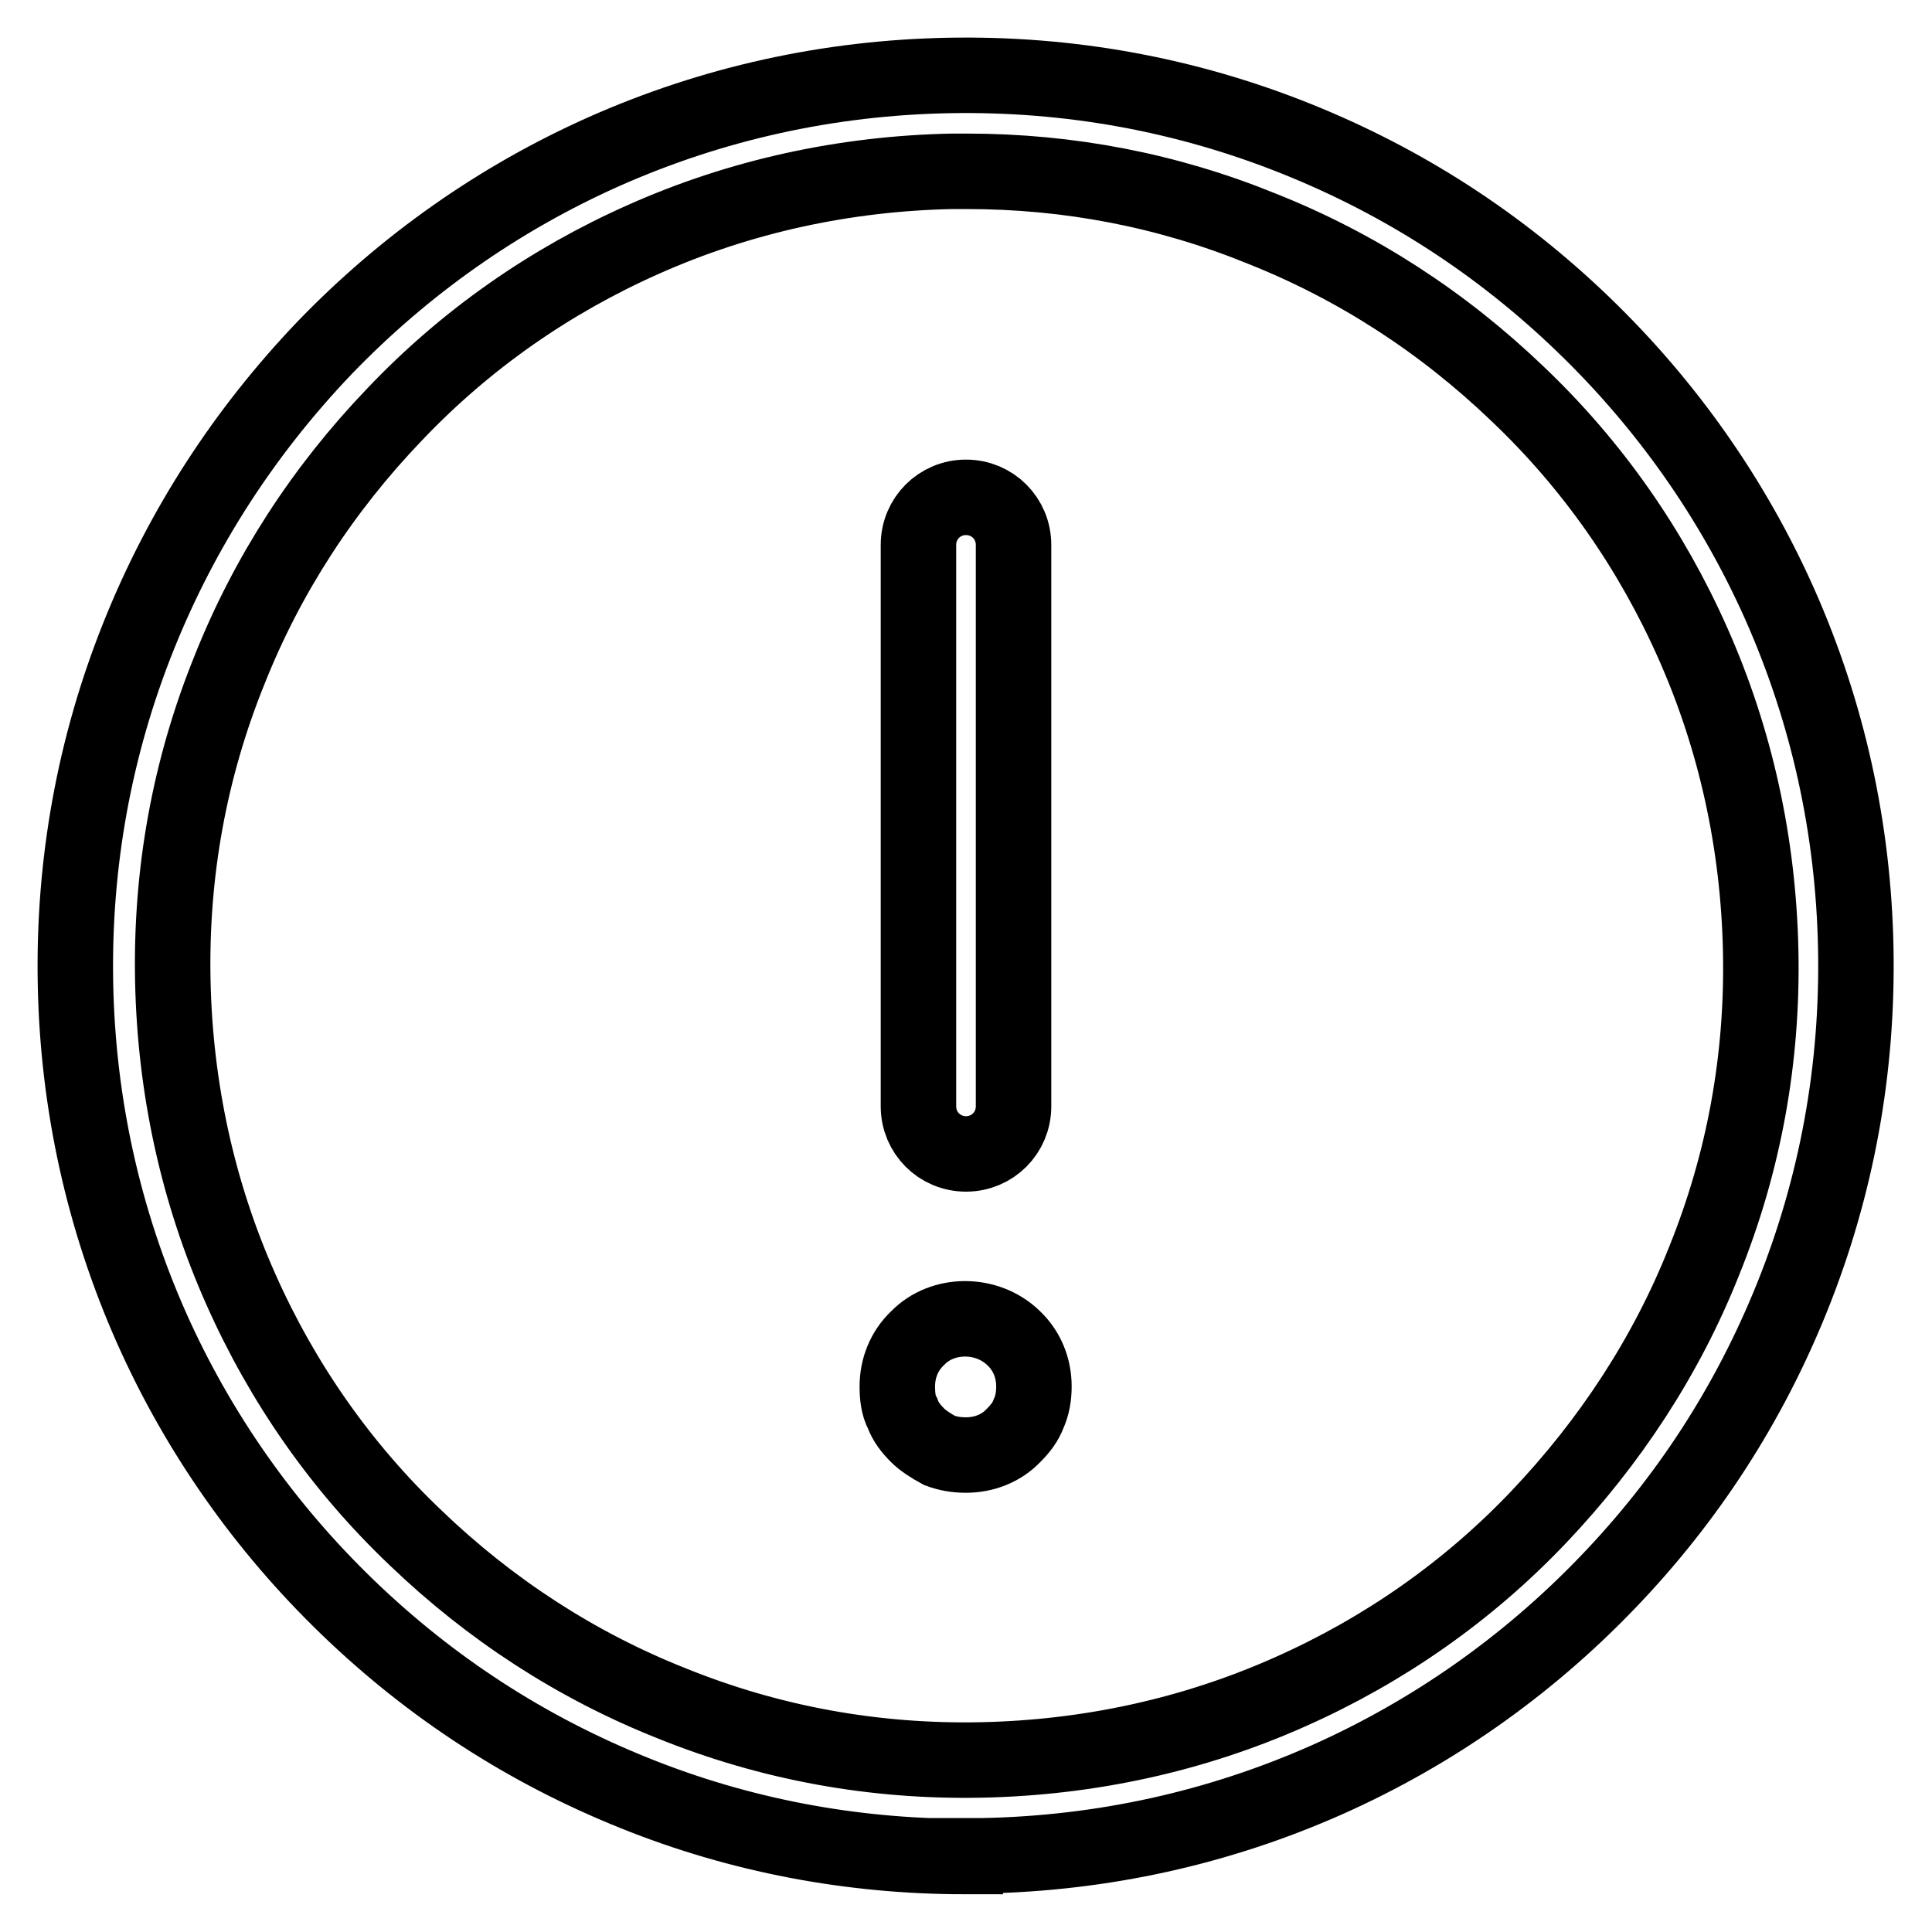
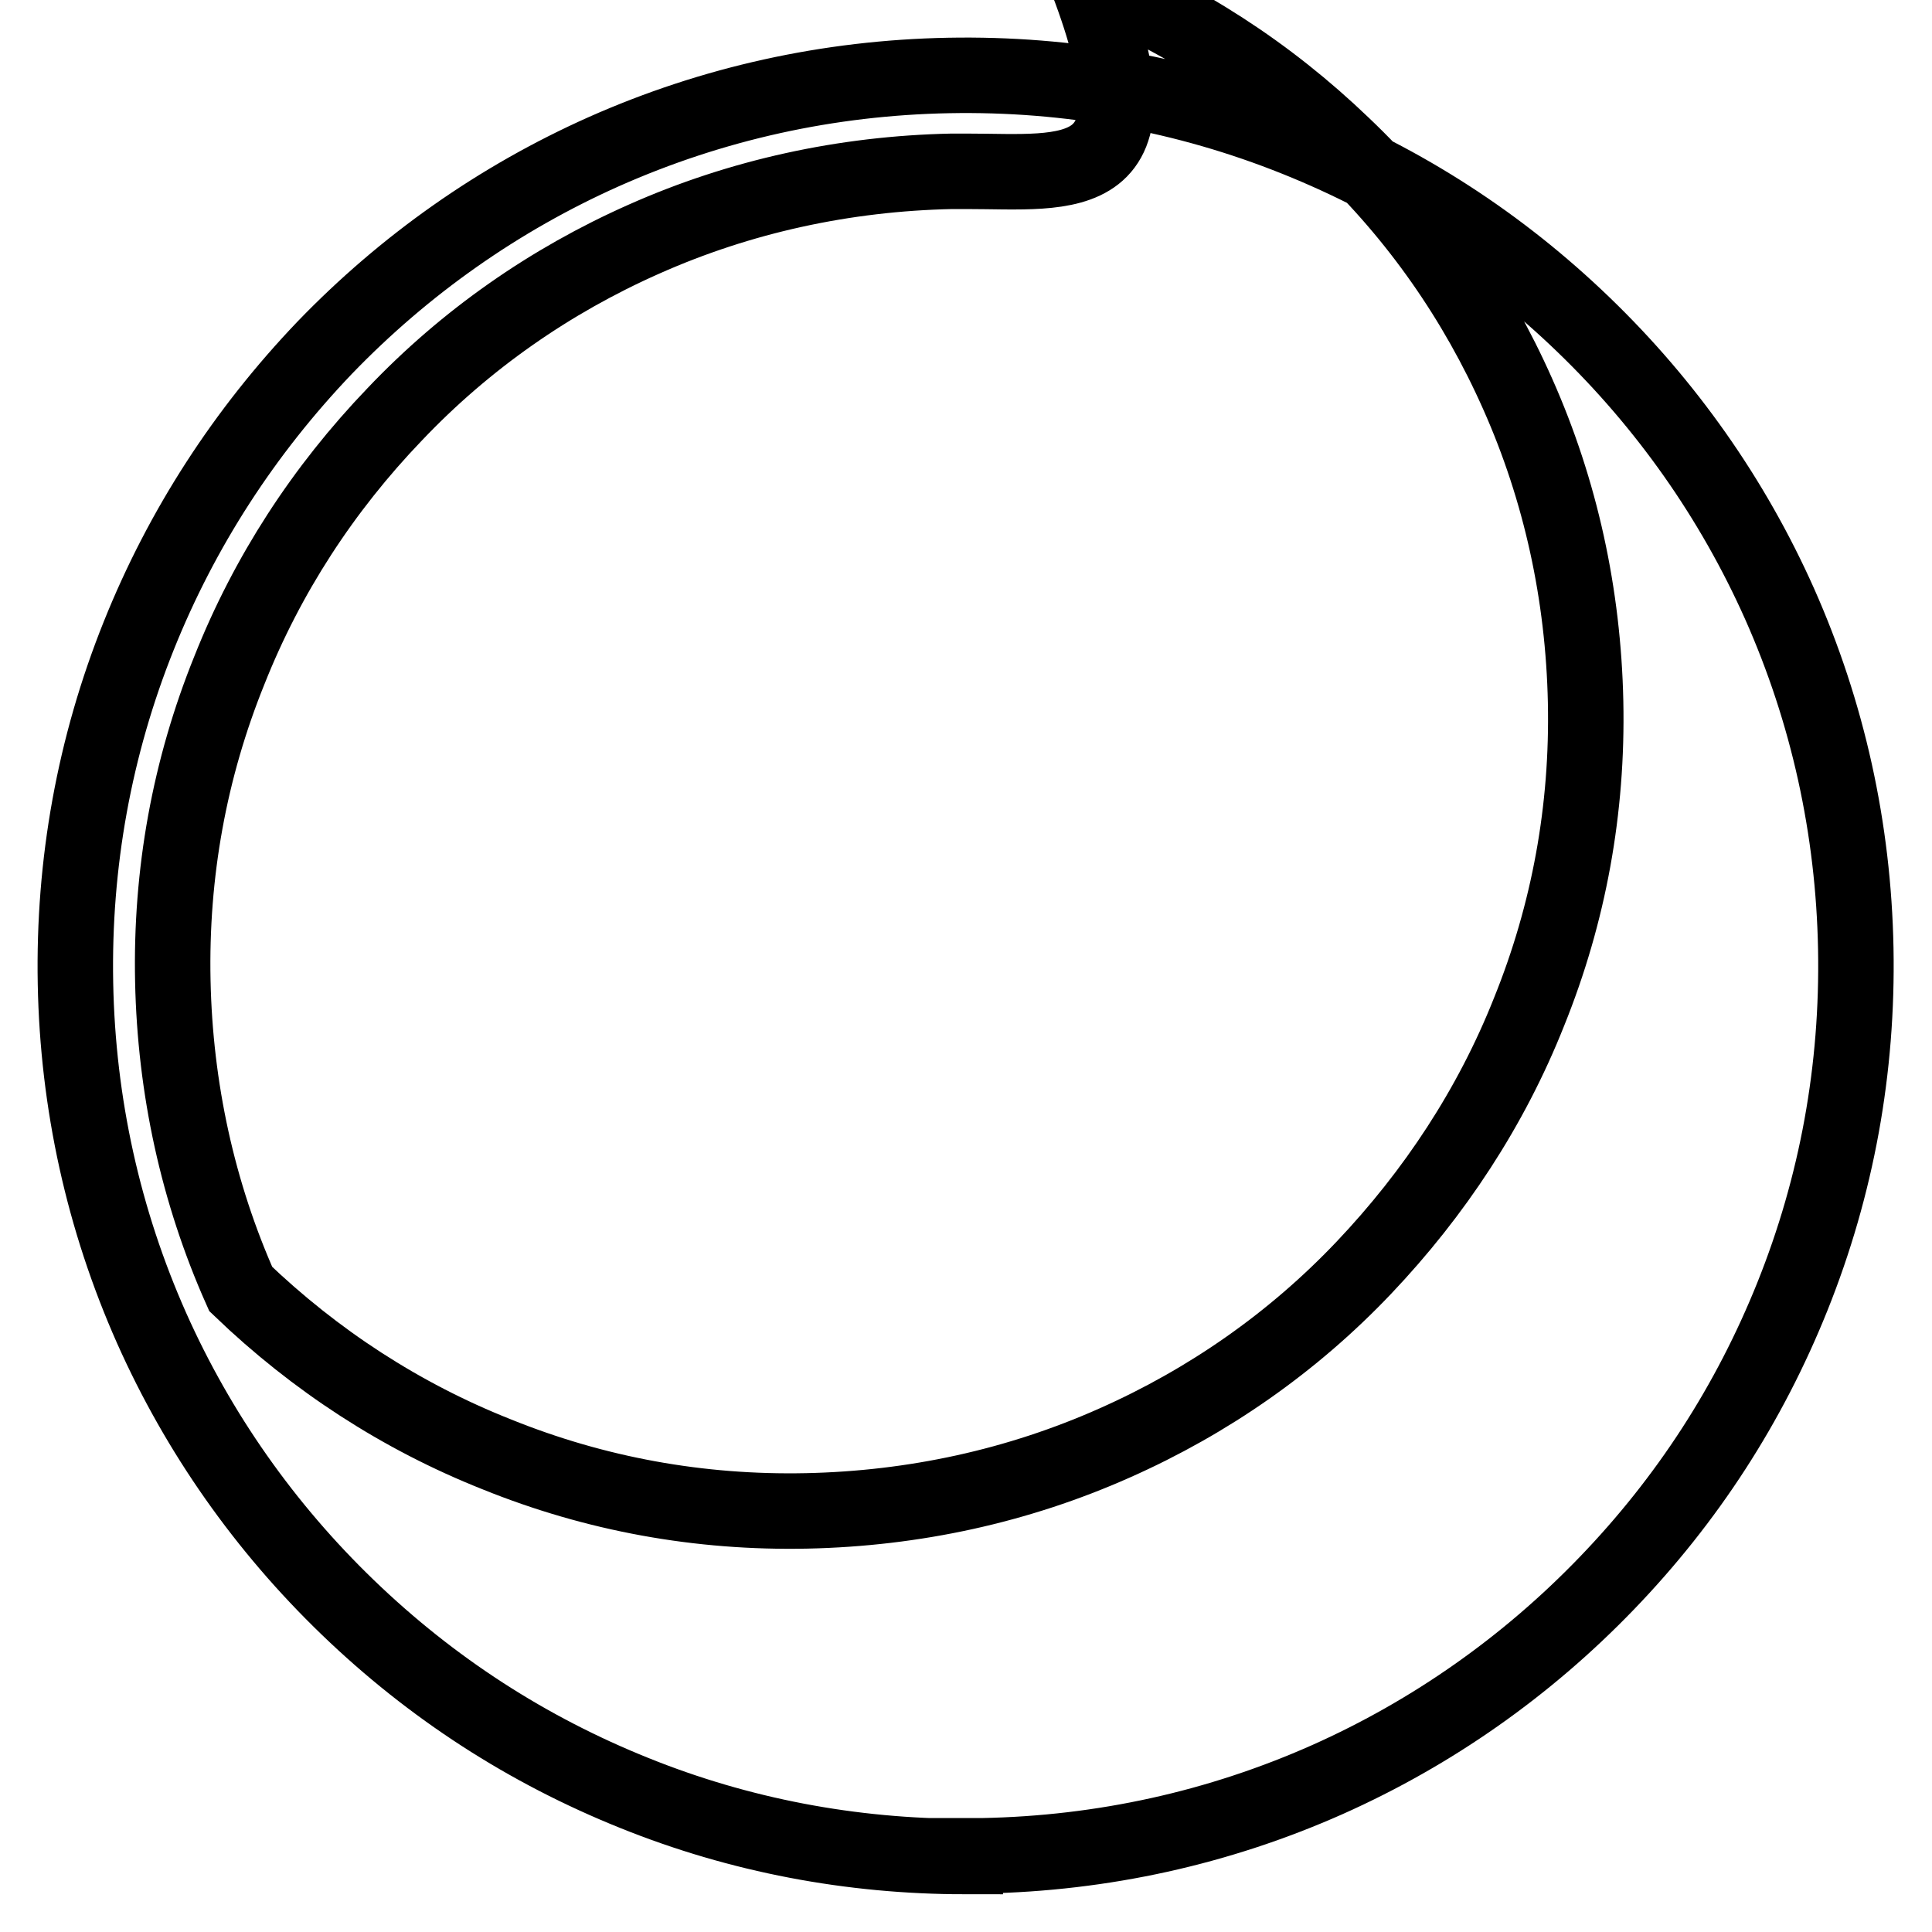
<svg xmlns="http://www.w3.org/2000/svg" version="1.1" x="0px" y="0px" viewBox="0 0 256 256" enable-background="new 0 0 256 256" xml:space="preserve">
  <g>
-     <path stroke-width="10" fill-opacity="0" stroke="#000000" d="M127.9,246c-15.1,0-29.9-2.8-43.8-8.4c-14.2-5.7-26.9-13.9-38-24.6c-11-10.6-19.8-23.1-26-37 c-6.4-14.4-9.8-29.8-10.1-45.7c-0.3-15.9,2.5-31.4,8.4-46.1C24.1,70,32.4,57.2,43,46.1c10.6-11,23.1-19.8,37-26 c14.4-6.4,29.8-9.8,45.7-10.1c15.9-0.3,31.4,2.5,46.1,8.4c14.2,5.7,26.9,13.9,38,24.6c11,10.6,19.8,23.1,26,37 c6.4,14.4,9.8,29.8,10.1,45.7c0.3,15.9-2.5,31.4-8.4,46.1c-5.7,14.2-13.9,26.9-24.6,38c-10.6,11-23.1,19.8-37,26 c-14.4,6.4-29.8,9.8-45.7,10.1H127.9z M128.1,22.7c-0.7,0-1.4,0-2,0c-14.2,0.3-28,3.3-40.8,9c-12.4,5.5-23.6,13.3-33,23.2 c-9.5,9.9-16.9,21.3-21.9,33.9c-5.3,13.1-7.8,26.9-7.5,41.2c0.3,14.2,3.3,28,9,40.8c5.5,12.4,13.3,23.6,23.2,33 c9.9,9.5,21.3,16.9,33.9,21.9c13.1,5.3,26.9,7.8,41.1,7.5c14.2-0.3,28-3.3,40.8-9c12.4-5.5,23.6-13.3,33-23.2s16.9-21.3,21.9-33.9 c5.3-13.1,7.8-26.9,7.5-41.1c-0.3-14.2-3.3-28-9-40.8c-5.5-12.4-13.3-23.6-23.2-33c-9.9-9.5-21.3-16.9-33.9-21.9 C154.7,25.2,141.6,22.7,128.1,22.7L128.1,22.7z" />
-     <path stroke-width="10" fill-opacity="0" stroke="#000000" d="M128,192.8c-1.3,0-2.4-0.2-3.5-0.6c-1.1-0.6-2.2-1.3-2.9-2c-0.9-0.9-1.6-1.8-2-2.9 c-0.6-1.1-0.7-2.4-0.7-3.6c0-2.4,0.9-4.7,2.7-6.4c3.3-3.4,9.2-3.4,12.7,0c1.8,1.7,2.7,4,2.7,6.4c0,1.3-0.2,2.5-0.7,3.6 c-0.4,1.1-1.1,2-2,2.9C132.7,191.9,130.4,192.8,128,192.8L128,192.8z M128,152.9c-3.5,0-6.3-2.8-6.3-6.3V72.2 c0-3.5,2.8-6.3,6.3-6.3c3.5,0,6.3,2.8,6.3,6.3v74.4C134.3,150.1,131.5,152.9,128,152.9z" />
+     <path stroke-width="10" fill-opacity="0" stroke="#000000" d="M127.9,246c-15.1,0-29.9-2.8-43.8-8.4c-14.2-5.7-26.9-13.9-38-24.6c-11-10.6-19.8-23.1-26-37 c-6.4-14.4-9.8-29.8-10.1-45.7c-0.3-15.9,2.5-31.4,8.4-46.1C24.1,70,32.4,57.2,43,46.1c10.6-11,23.1-19.8,37-26 c14.4-6.4,29.8-9.8,45.7-10.1c15.9-0.3,31.4,2.5,46.1,8.4c14.2,5.7,26.9,13.9,38,24.6c11,10.6,19.8,23.1,26,37 c6.4,14.4,9.8,29.8,10.1,45.7c0.3,15.9-2.5,31.4-8.4,46.1c-5.7,14.2-13.9,26.9-24.6,38c-10.6,11-23.1,19.8-37,26 c-14.4,6.4-29.8,9.8-45.7,10.1H127.9z M128.1,22.7c-0.7,0-1.4,0-2,0c-14.2,0.3-28,3.3-40.8,9c-12.4,5.5-23.6,13.3-33,23.2 c-9.5,9.9-16.9,21.3-21.9,33.9c-5.3,13.1-7.8,26.9-7.5,41.2c0.3,14.2,3.3,28,9,40.8c9.9,9.5,21.3,16.9,33.9,21.9c13.1,5.3,26.9,7.8,41.1,7.5c14.2-0.3,28-3.3,40.8-9c12.4-5.5,23.6-13.3,33-23.2s16.9-21.3,21.9-33.9 c5.3-13.1,7.8-26.9,7.5-41.1c-0.3-14.2-3.3-28-9-40.8c-5.5-12.4-13.3-23.6-23.2-33c-9.9-9.5-21.3-16.9-33.9-21.9 C154.7,25.2,141.6,22.7,128.1,22.7L128.1,22.7z" />
  </g>
</svg>